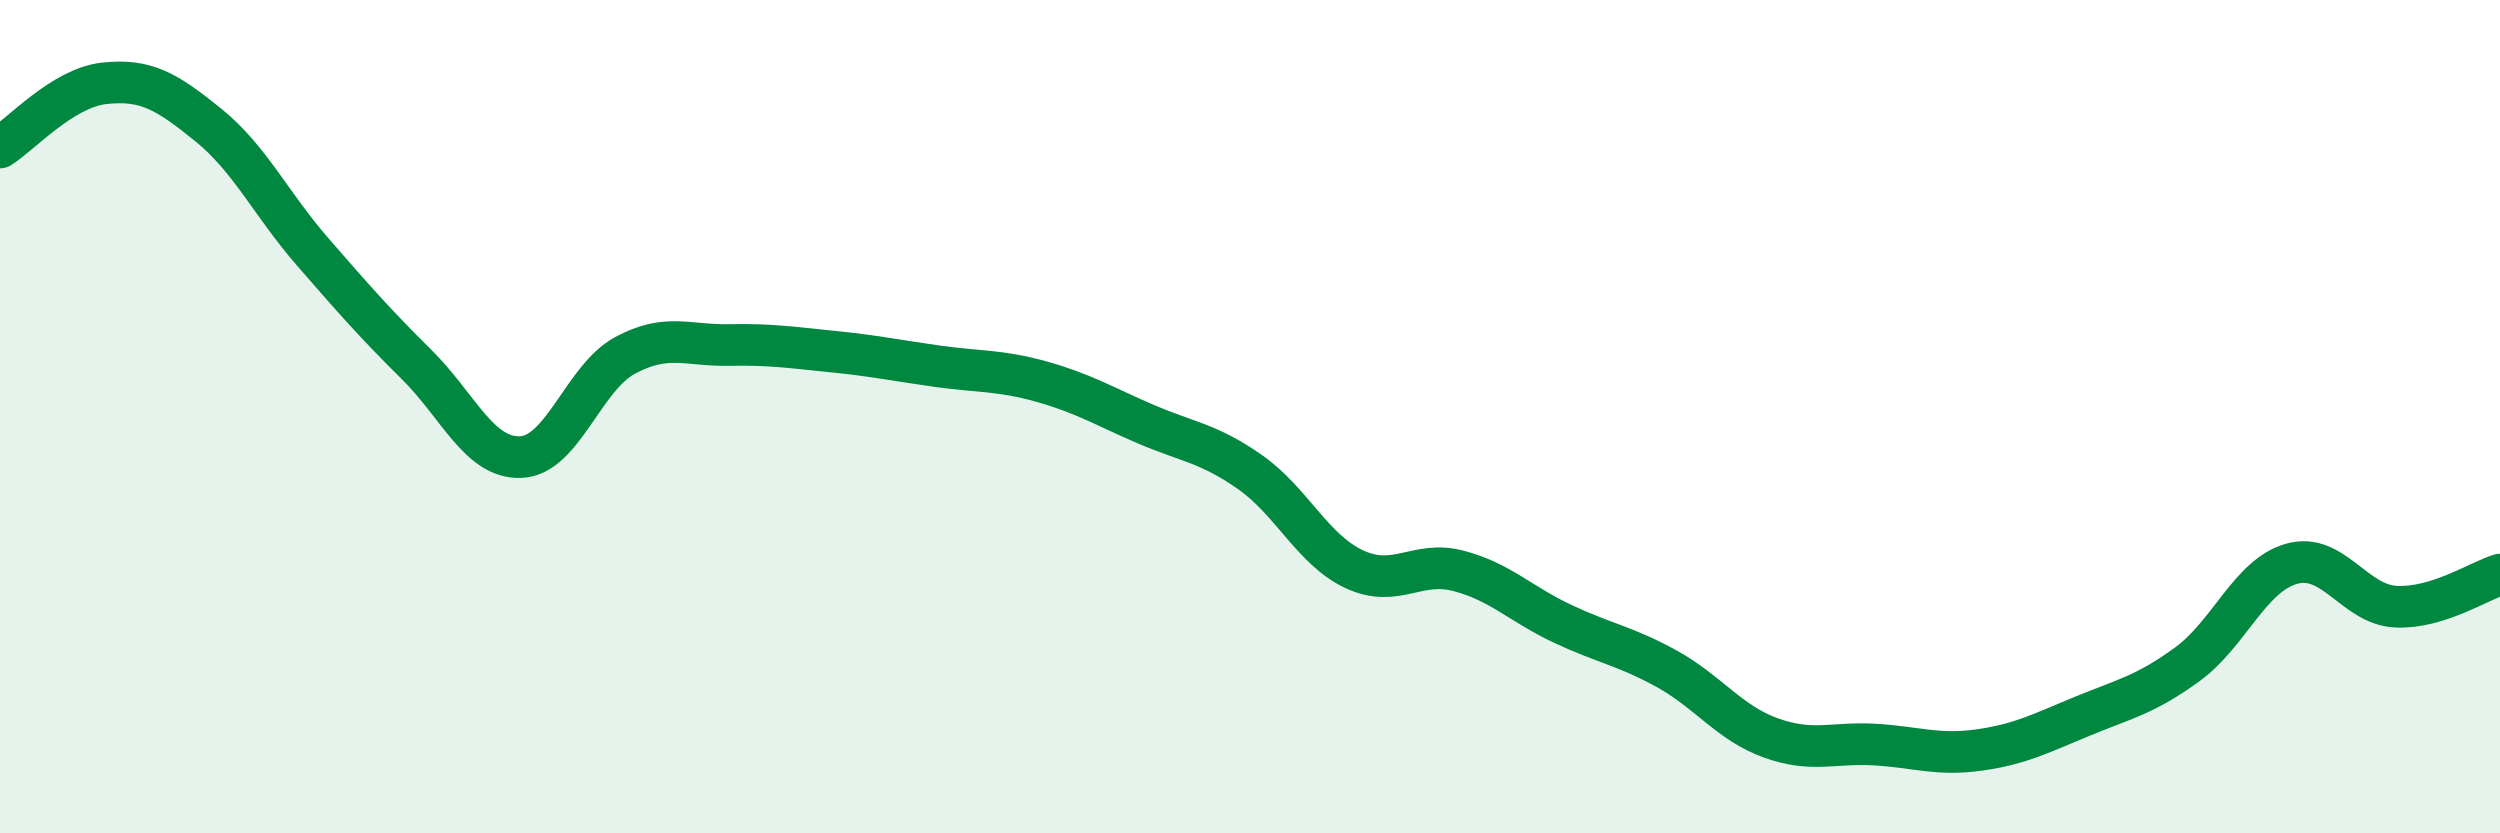
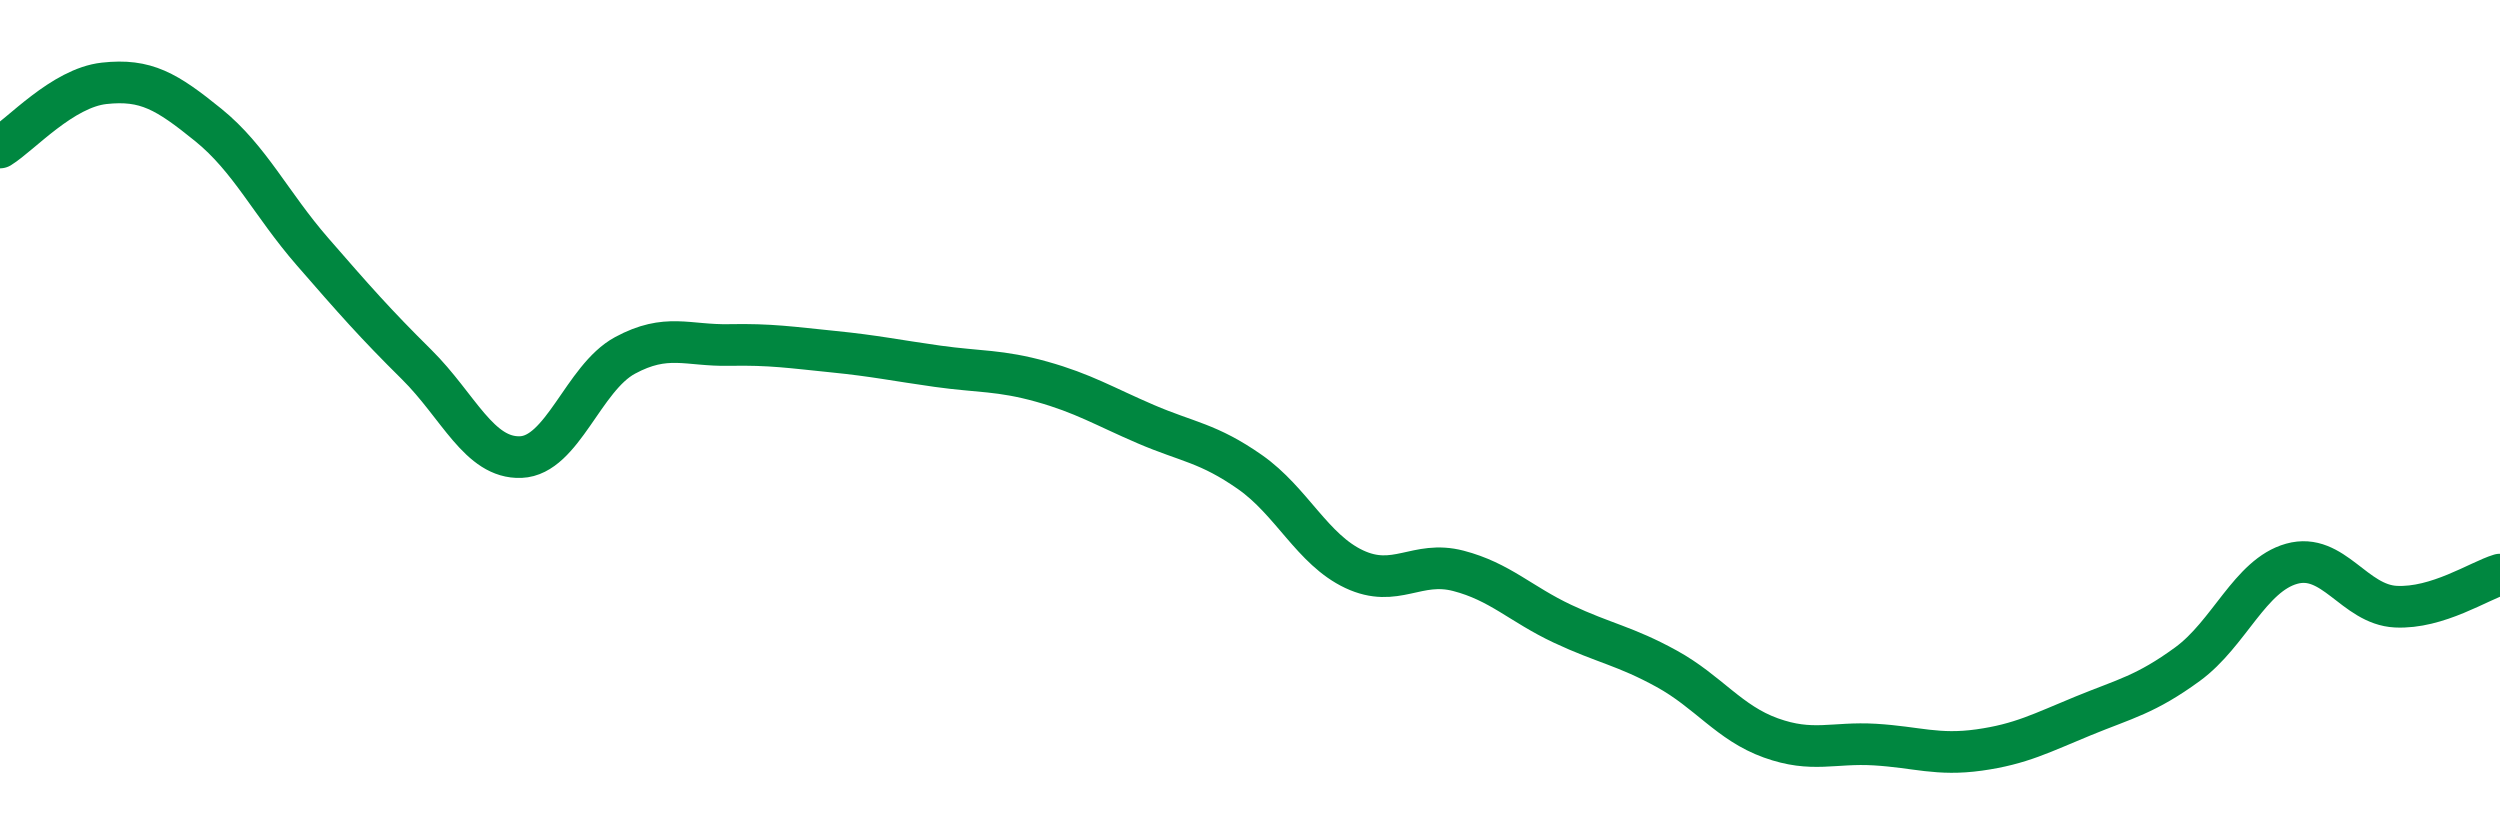
<svg xmlns="http://www.w3.org/2000/svg" width="60" height="20" viewBox="0 0 60 20">
-   <path d="M 0,3.54 C 0.5,3.23 1.5,2.11 2.5,2 C 3.5,1.89 4,2.19 5,3 C 6,3.81 6.5,4.89 7.5,6.04 C 8.5,7.19 9,7.76 10,8.75 C 11,9.74 11.5,11.01 12.5,10.97 C 13.5,10.93 14,9.07 15,8.53 C 16,7.99 16.5,8.3 17.5,8.28 C 18.5,8.26 19,8.34 20,8.44 C 21,8.54 21.5,8.65 22.5,8.79 C 23.5,8.93 24,8.88 25,9.16 C 26,9.44 26.5,9.75 27.5,10.18 C 28.5,10.61 29,10.63 30,11.33 C 31,12.03 31.5,13.19 32.5,13.66 C 33.5,14.13 34,13.44 35,13.7 C 36,13.96 36.5,14.5 37.5,14.97 C 38.5,15.44 39,15.5 40,16.05 C 41,16.6 41.5,17.35 42.5,17.71 C 43.5,18.07 44,17.81 45,17.87 C 46,17.93 46.5,18.14 47.5,18 C 48.5,17.86 49,17.59 50,17.18 C 51,16.77 51.5,16.67 52.5,15.94 C 53.5,15.21 54,13.81 55,13.53 C 56,13.25 56.5,14.51 57.5,14.56 C 58.5,14.61 59.5,13.94 60,13.79L60 20L0 20Z" fill="#008740" opacity="0.1" stroke-linecap="round" stroke-linejoin="round" />
  <path d="M 0,3.54 C 0.5,3.23 1.5,2.11 2.5,2 C 3.5,1.89 4,2.19 5,3 C 6,3.81 6.5,4.89 7.5,6.04 C 8.5,7.19 9,7.76 10,8.75 C 11,9.74 11.5,11.01 12.5,10.97 C 13.5,10.93 14,9.07 15,8.53 C 16,7.99 16.5,8.3 17.5,8.28 C 18.5,8.26 19,8.34 20,8.44 C 21,8.54 21.5,8.65 22.5,8.79 C 23.5,8.93 24,8.88 25,9.16 C 26,9.44 26.5,9.75 27.5,10.18 C 28.5,10.61 29,10.63 30,11.33 C 31,12.03 31.5,13.19 32.5,13.66 C 33.5,14.13 34,13.44 35,13.7 C 36,13.96 36.5,14.5 37.5,14.97 C 38.5,15.44 39,15.5 40,16.05 C 41,16.6 41.5,17.35 42.5,17.71 C 43.5,18.07 44,17.81 45,17.87 C 46,17.93 46.5,18.14 47.5,18 C 48.5,17.86 49,17.59 50,17.18 C 51,16.77 51.5,16.67 52.5,15.94 C 53.5,15.21 54,13.81 55,13.53 C 56,13.25 56.5,14.51 57.5,14.56 C 58.5,14.61 59.5,13.94 60,13.79" stroke="#008740" stroke-width="1" fill="none" stroke-linecap="round" stroke-linejoin="round" />
</svg>